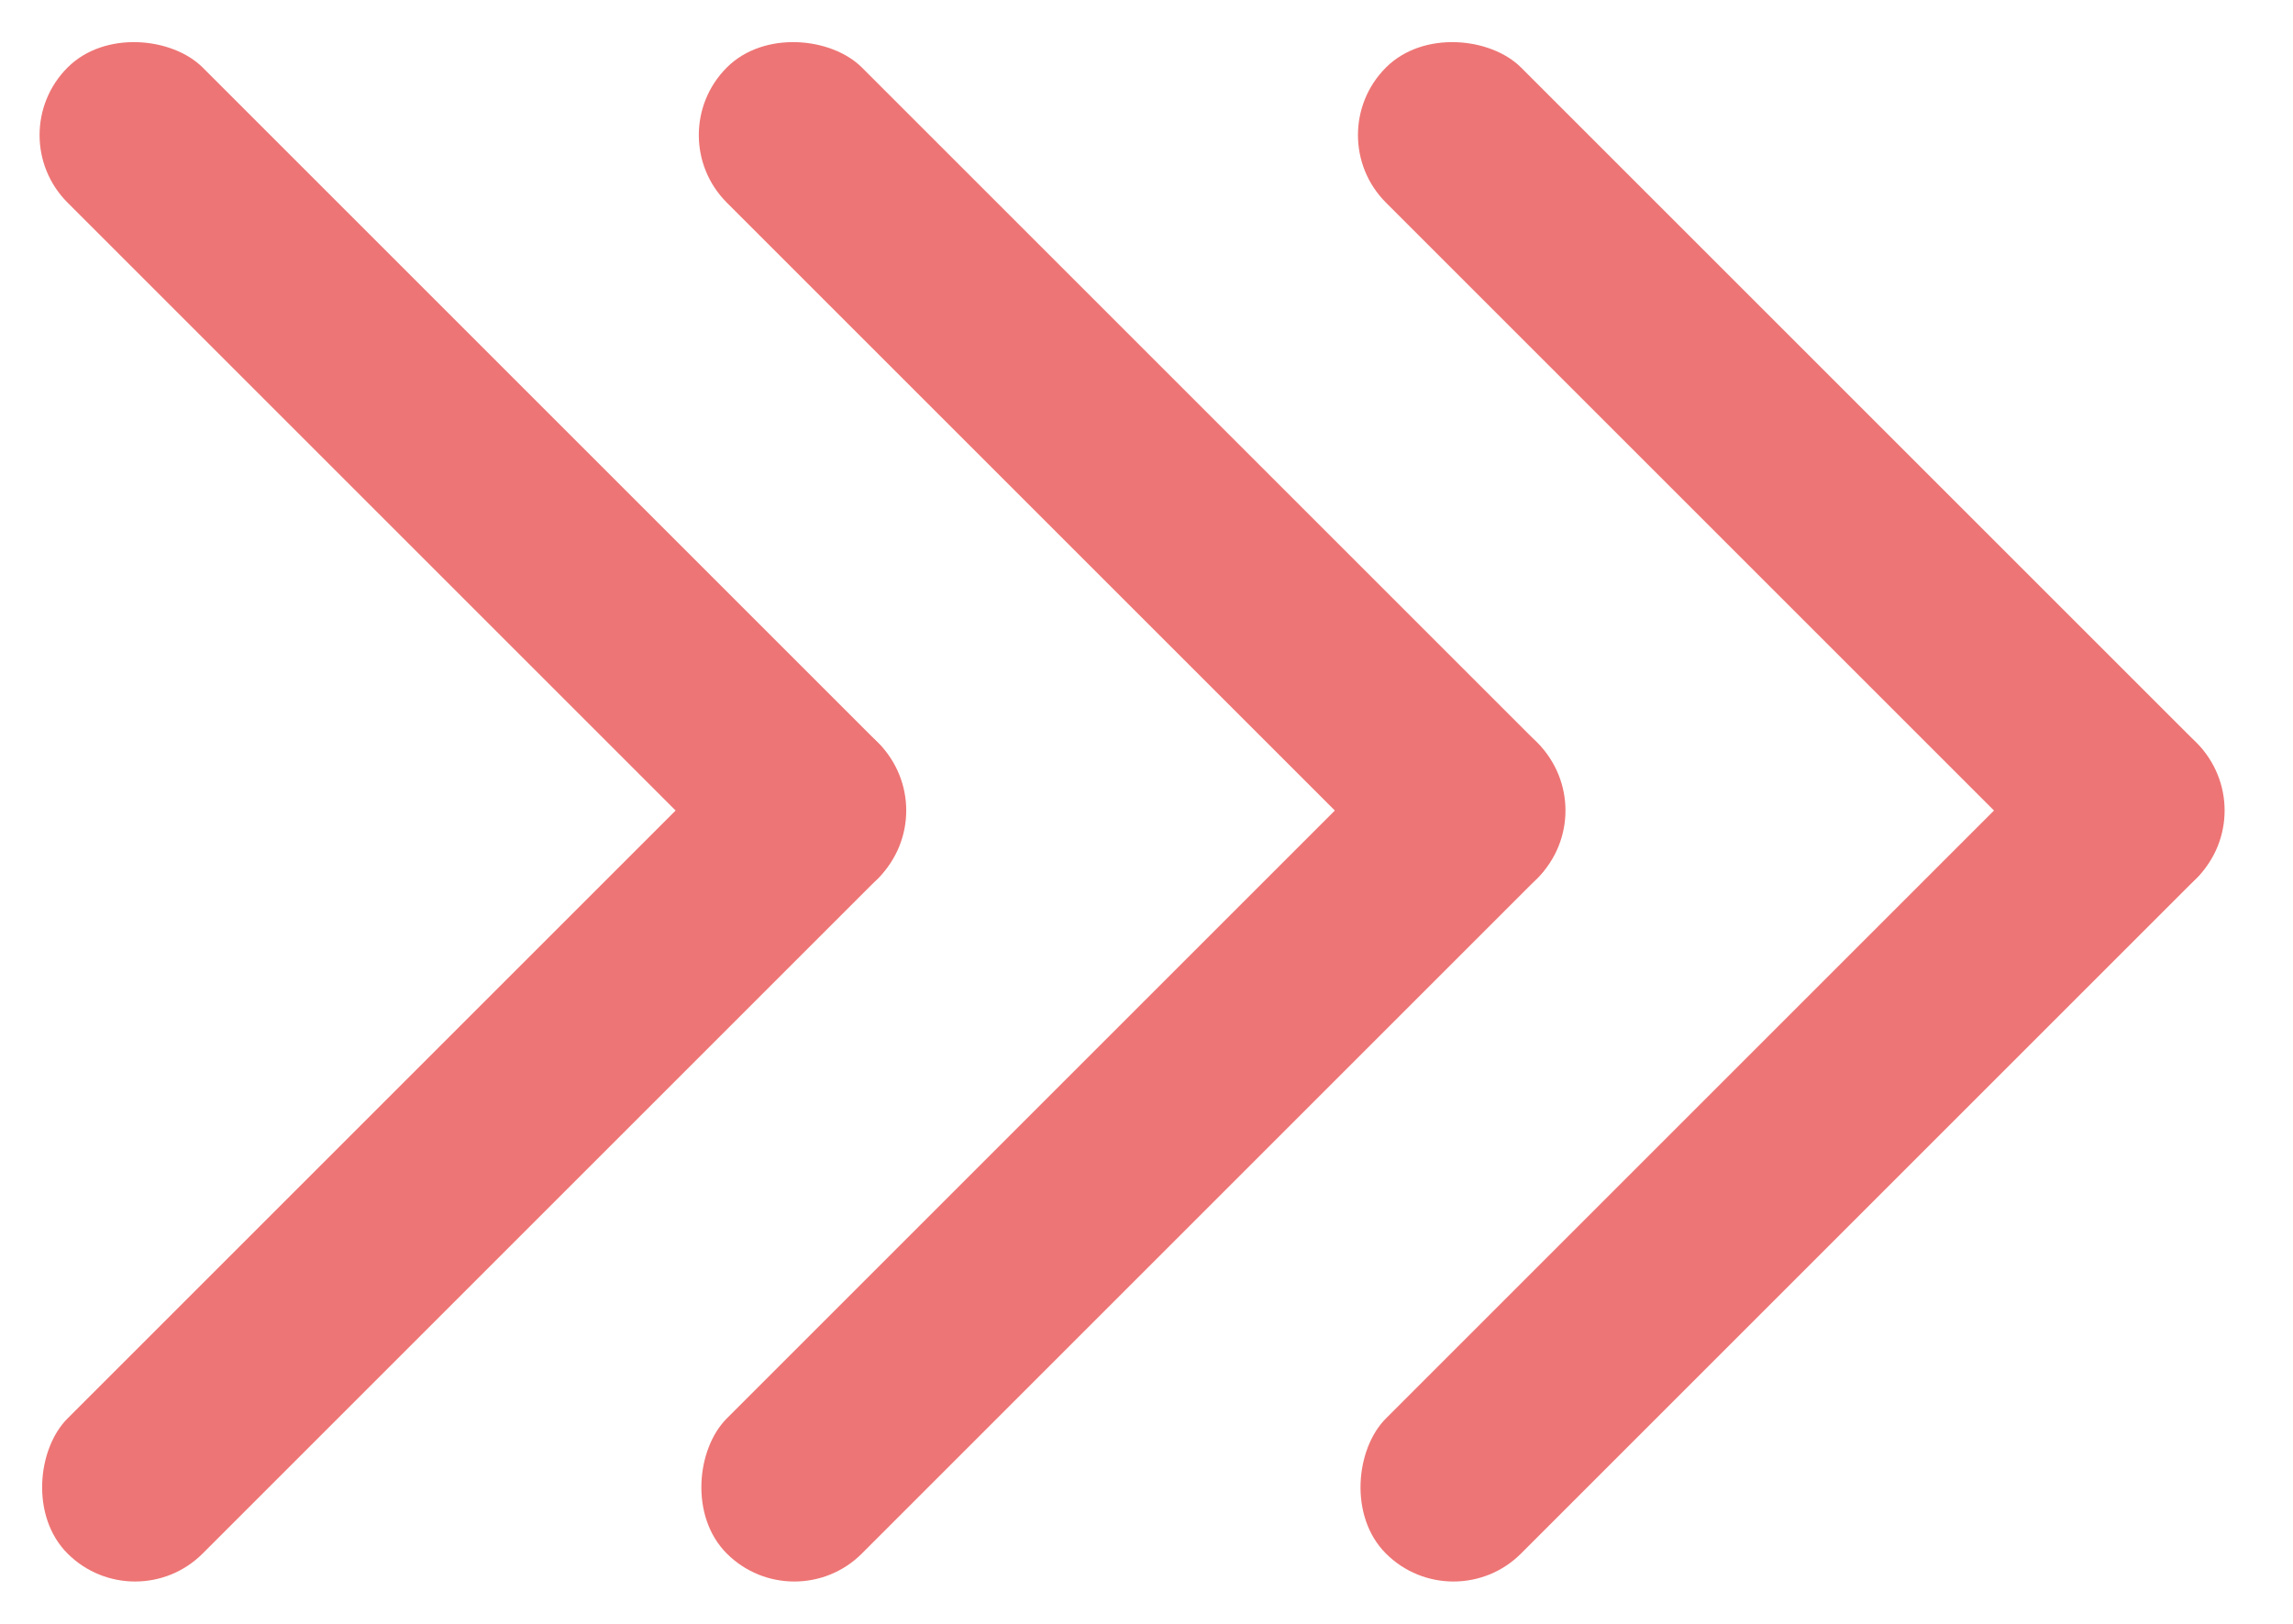
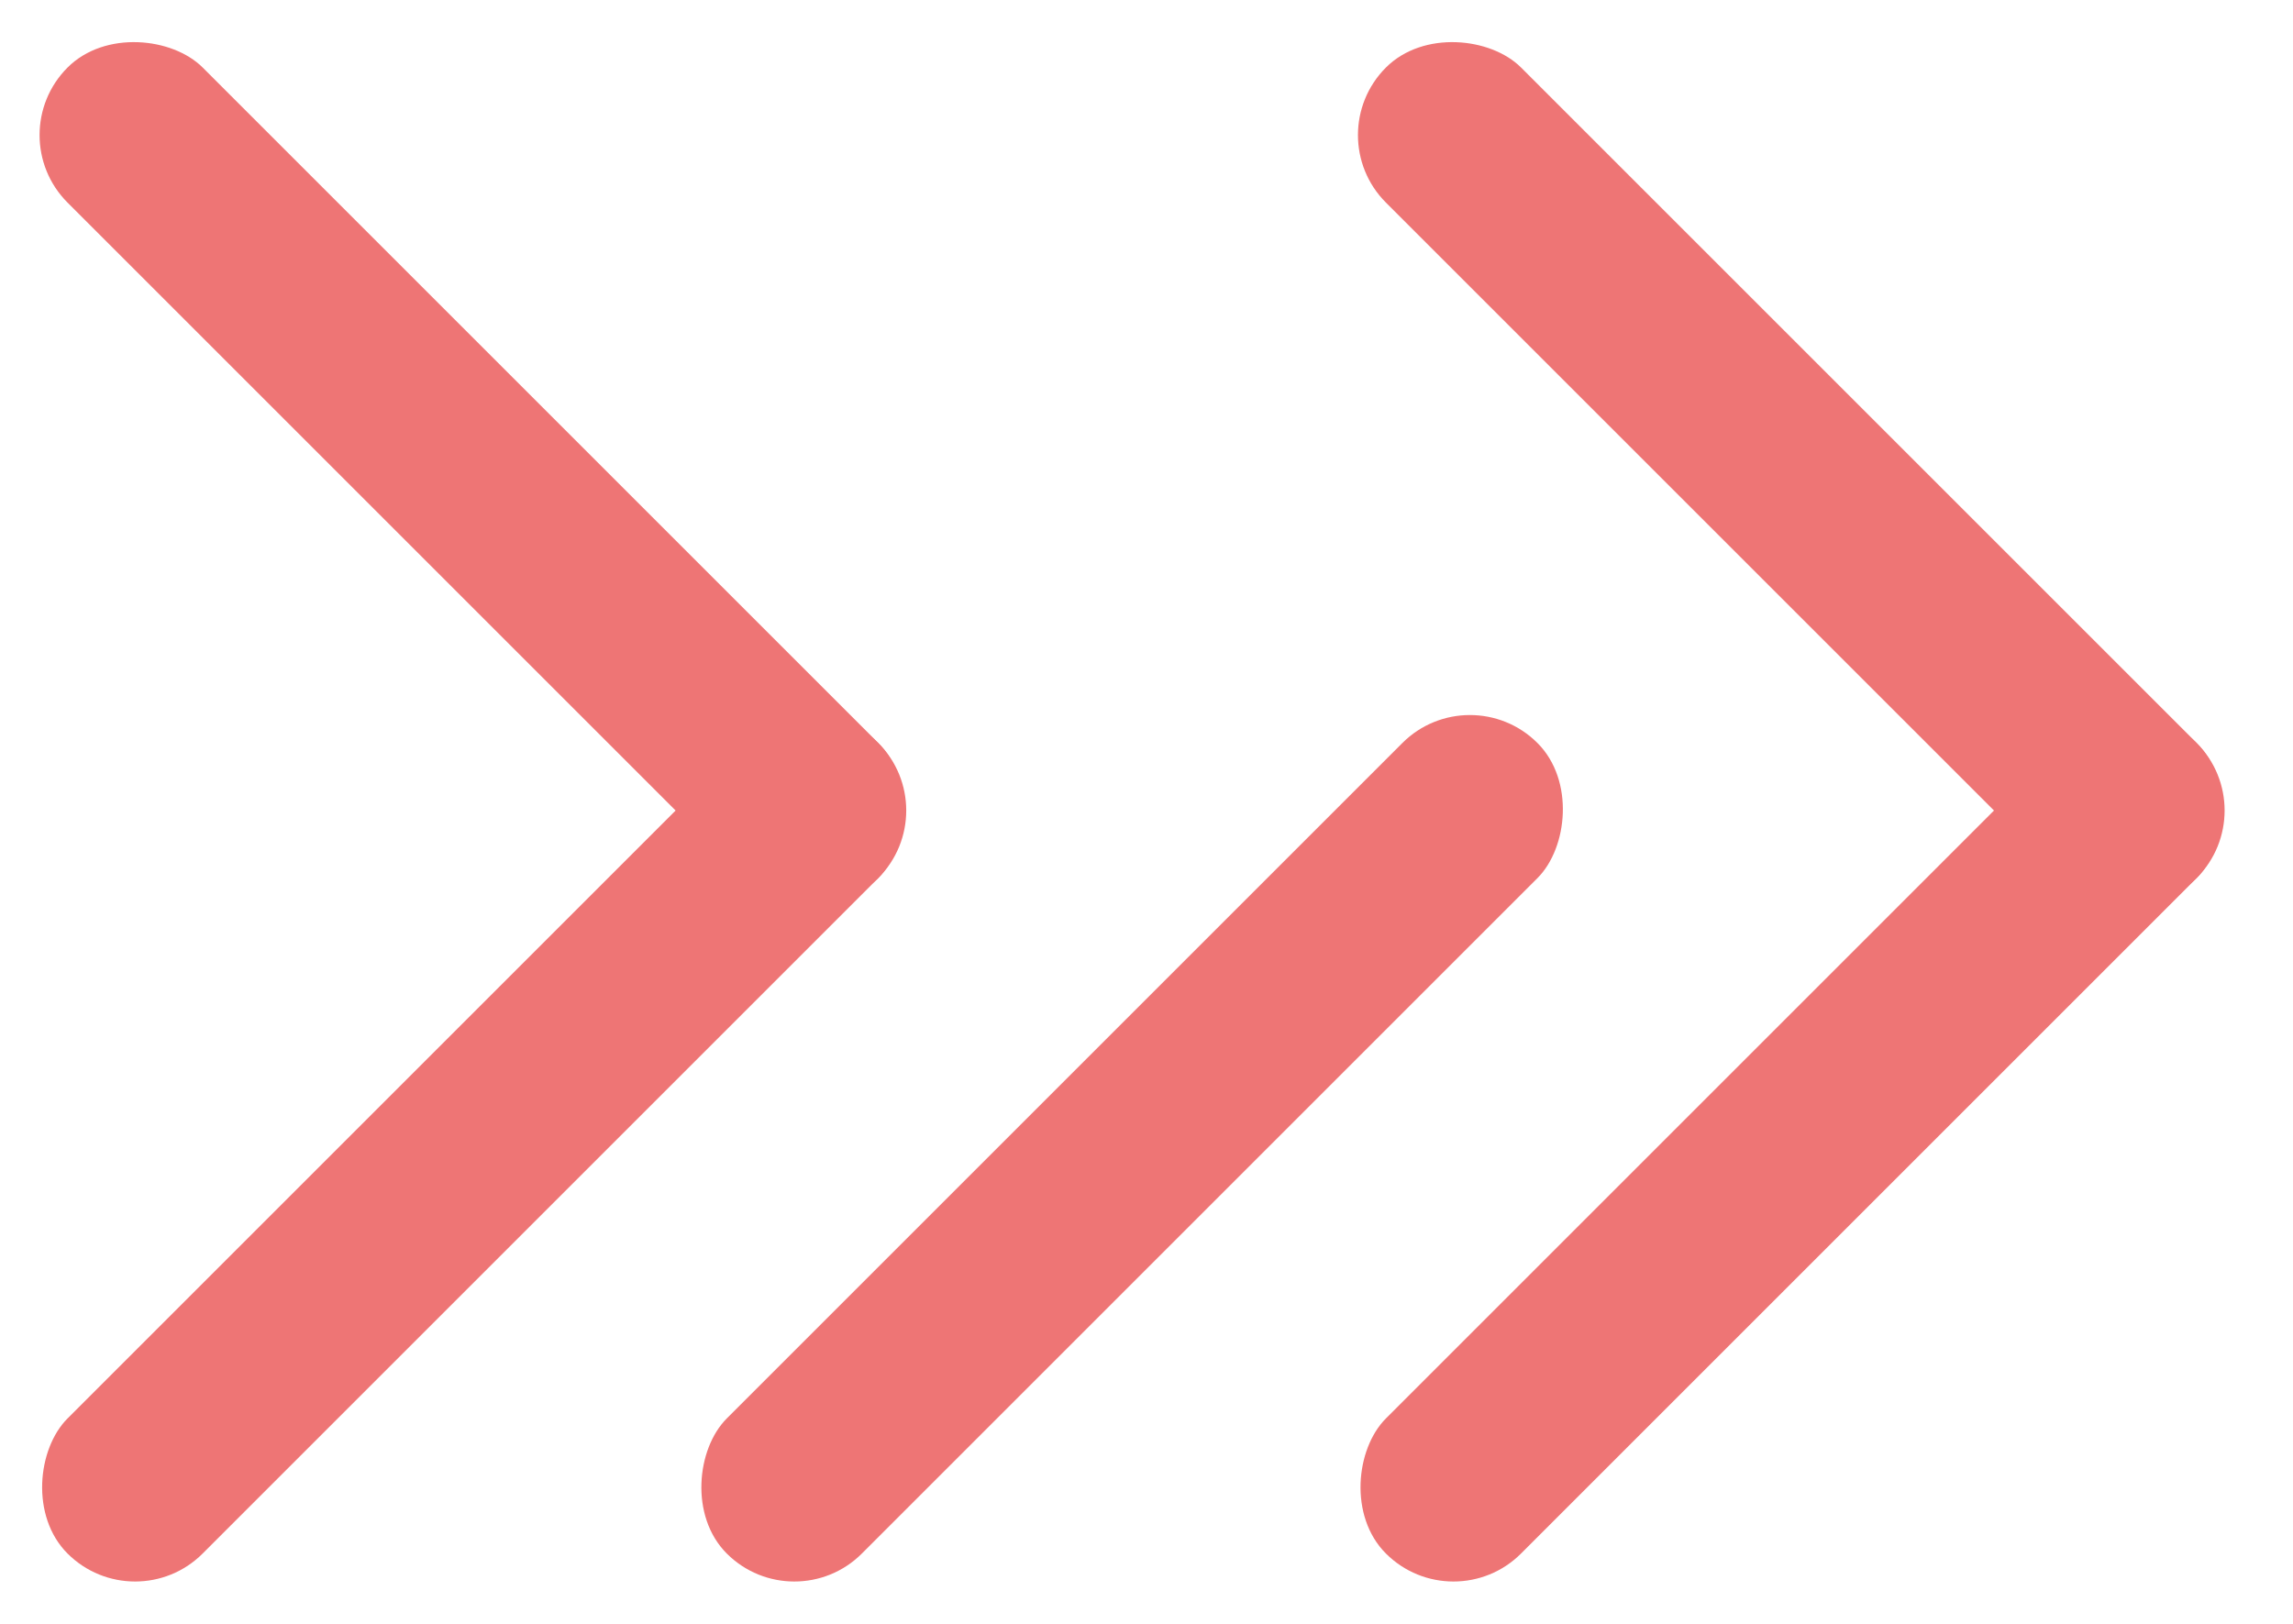
<svg xmlns="http://www.w3.org/2000/svg" width="24" height="17" viewBox="0 0 24 17" fill="none">
  <rect x="13.799" y="1.414" width="2" height="12" rx="1" transform="rotate(-45 13.799 1.414)" fill="#EE7575" />
  <rect x="15.213" y="16.971" width="2" height="12" rx="1" transform="rotate(-135 15.213 16.971)" fill="#EE7575" />
-   <rect x="6.9" y="1.414" width="2" height="12" rx="1" transform="rotate(-45 6.9 1.414)" fill="#EE7575" />
  <rect x="8.314" y="16.971" width="2" height="12" rx="1" transform="rotate(-135 8.314 16.971)" fill="#EE7575" />
  <rect y="1.414" width="2" height="12" rx="1" transform="rotate(-45 0 1.414)" fill="#EE7575" />
  <rect x="1.414" y="16.971" width="2" height="12" rx="1" transform="rotate(-135 1.414 16.971)" fill="#EE7575" />
</svg>